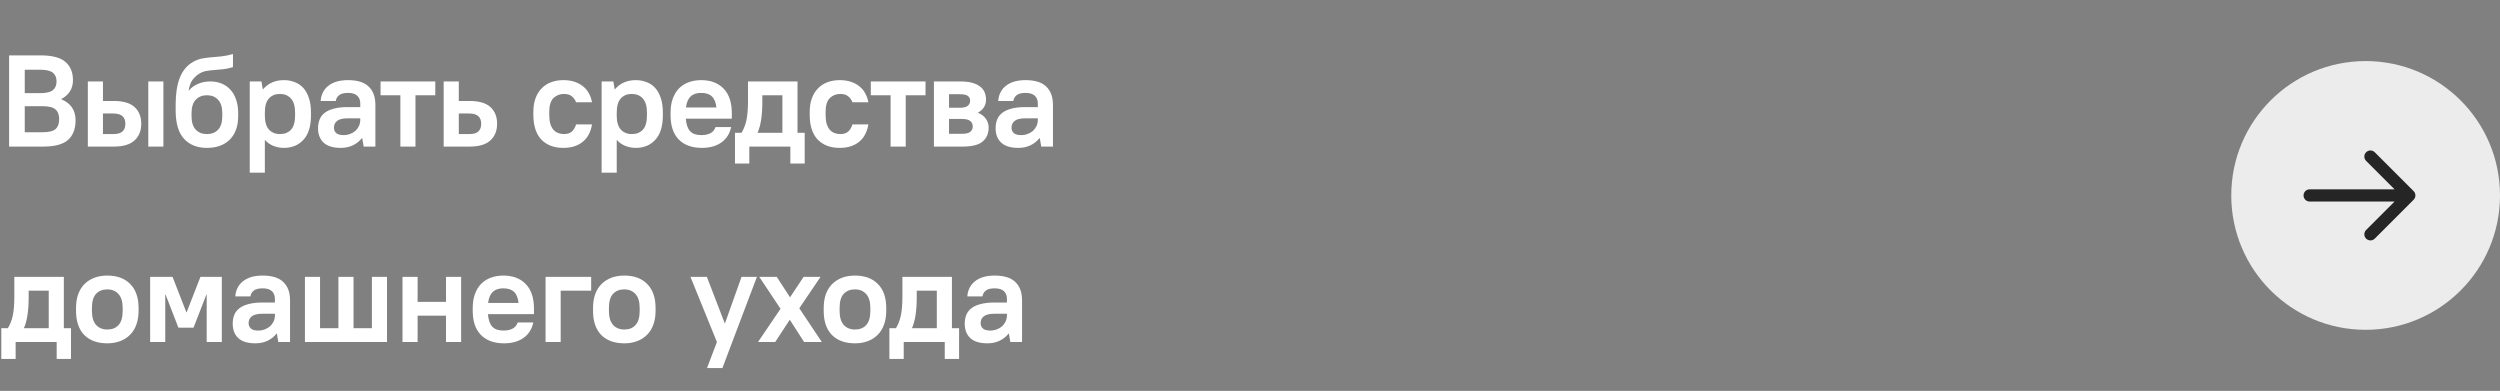
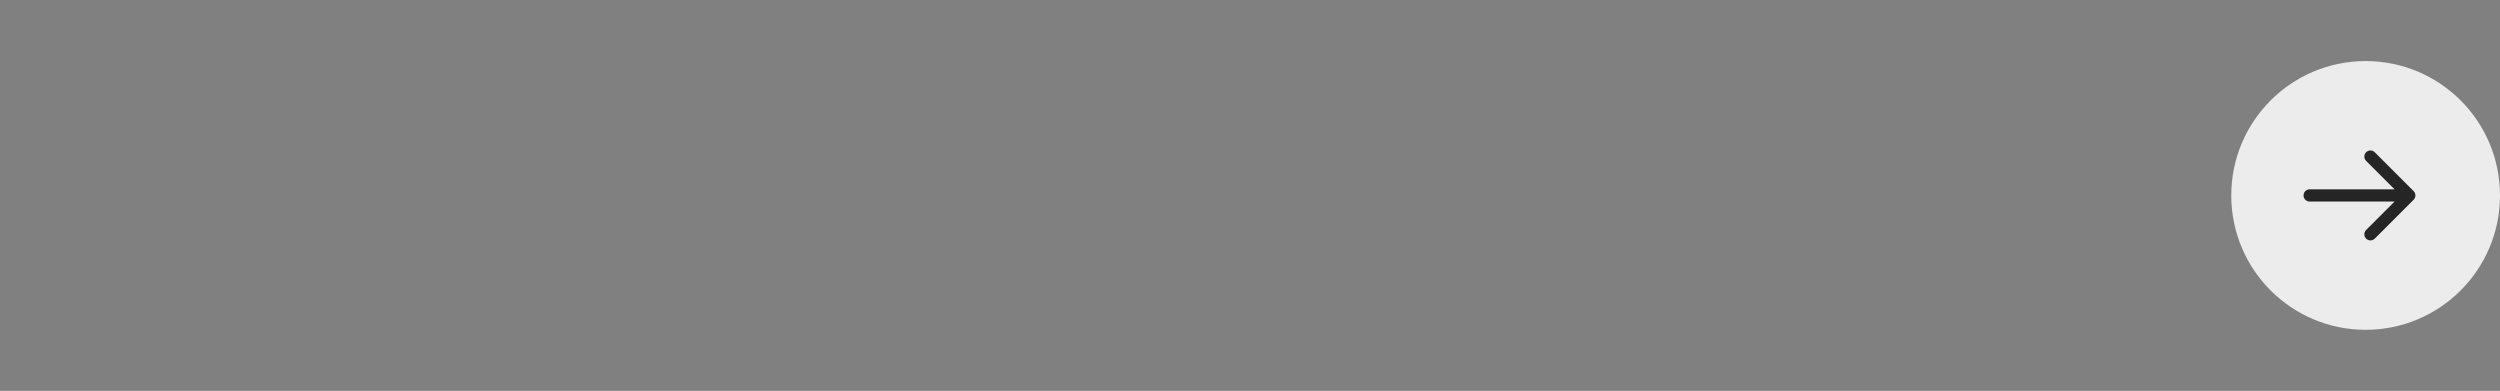
<svg xmlns="http://www.w3.org/2000/svg" width="307" height="48" viewBox="0 0 307 48" fill="none">
  <rect x="0" y="0" width="307" height="48" fill="#808080" stroke="none" />
-   <path d="M1.12 6.8H4.96C6.4 6.8 7.424 7.067 8.032 7.6C8.651 8.133 8.96 8.88 8.96 9.84C8.96 10.875 8.485 11.648 7.536 12.16V12.192C8.699 12.683 9.28 13.541 9.28 14.768C9.28 15.824 8.971 16.629 8.352 17.184C7.744 17.728 6.72 18 5.28 18H1.12V6.8ZM3.04 8.56V11.44H4.88C5.659 11.44 6.197 11.317 6.496 11.072C6.795 10.827 6.944 10.469 6.944 10C6.944 9.531 6.795 9.173 6.496 8.928C6.197 8.683 5.659 8.56 4.88 8.56H3.04ZM3.04 13.04V16.24H5.2C5.979 16.24 6.517 16.112 6.816 15.856C7.115 15.589 7.264 15.184 7.264 14.64C7.264 14.096 7.115 13.696 6.816 13.44C6.517 13.173 5.979 13.04 5.2 13.04H3.04ZM18.21 10H20.066V18H18.21V10ZM10.786 10H12.642V12.4H13.986C15.138 12.4 15.986 12.651 16.53 13.152C17.074 13.653 17.346 14.336 17.346 15.2C17.346 16.064 17.069 16.747 16.514 17.248C15.97 17.749 15.127 18 13.986 18H10.786V10ZM12.642 13.936V16.464H13.906C14.439 16.464 14.818 16.357 15.042 16.144C15.277 15.931 15.394 15.616 15.394 15.2C15.394 14.795 15.277 14.485 15.042 14.272C14.807 14.048 14.428 13.936 13.906 13.936H12.642ZM25.409 18.16C24.215 18.16 23.276 17.787 22.593 17.04C21.911 16.293 21.569 15.125 21.569 13.536V12.864C21.569 12.256 21.607 11.68 21.681 11.136C21.756 10.581 21.879 10.08 22.049 9.632C22.22 9.173 22.444 8.773 22.721 8.432C23.009 8.08 23.356 7.792 23.761 7.568C24.124 7.376 24.476 7.248 24.817 7.184C25.169 7.12 25.532 7.072 25.905 7.04C26.289 7.008 26.7 6.971 27.137 6.928C27.575 6.885 28.065 6.789 28.609 6.64V8.24C28.204 8.368 27.815 8.453 27.441 8.496C27.079 8.539 26.727 8.571 26.385 8.592C26.044 8.613 25.719 8.651 25.409 8.704C25.111 8.747 24.828 8.843 24.561 8.992C24.22 9.184 23.921 9.445 23.665 9.776C23.42 10.096 23.255 10.544 23.169 11.12H23.201C23.479 10.768 23.847 10.496 24.305 10.304C24.764 10.101 25.265 10 25.809 10C26.321 10 26.785 10.085 27.201 10.256C27.628 10.427 27.991 10.677 28.289 11.008C28.599 11.339 28.833 11.749 28.993 12.24C29.164 12.72 29.249 13.275 29.249 13.904V14.256C29.249 15.483 28.908 16.443 28.225 17.136C27.543 17.819 26.604 18.16 25.409 18.16ZM25.409 16.464C25.996 16.464 26.455 16.283 26.785 15.92C27.127 15.557 27.297 15.003 27.297 14.256V13.904C27.297 13.168 27.127 12.619 26.785 12.256C26.444 11.883 25.985 11.696 25.409 11.696C24.833 11.696 24.375 11.883 24.033 12.256C23.692 12.619 23.521 13.168 23.521 13.904V14.256C23.521 14.992 23.692 15.547 24.033 15.92C24.375 16.283 24.833 16.464 25.409 16.464ZM30.668 10H32.108L32.268 10.96H32.3C32.951 10.213 33.804 9.84 34.86 9.84C35.362 9.84 35.815 9.925 36.22 10.096C36.636 10.256 36.988 10.501 37.276 10.832C37.564 11.163 37.788 11.579 37.948 12.08C38.108 12.571 38.188 13.152 38.188 13.824V14.176C38.188 15.499 37.879 16.496 37.26 17.168C36.652 17.829 35.852 18.16 34.86 18.16C34.402 18.16 33.964 18.075 33.548 17.904C33.143 17.733 32.812 17.499 32.556 17.2H32.524V21.2H30.668V10ZM34.38 16.464C34.956 16.464 35.41 16.283 35.74 15.92C36.071 15.557 36.236 14.976 36.236 14.176V13.824C36.236 13.045 36.066 12.469 35.724 12.096C35.394 11.723 34.946 11.536 34.38 11.536C33.804 11.536 33.351 11.723 33.02 12.096C32.69 12.459 32.524 13.04 32.524 13.84V14.192C32.524 14.96 32.69 15.531 33.02 15.904C33.362 16.277 33.815 16.464 34.38 16.464ZM41.857 18.16C40.908 18.16 40.204 17.947 39.745 17.52C39.287 17.093 39.057 16.501 39.057 15.744C39.057 15.349 39.121 14.992 39.249 14.672C39.377 14.352 39.585 14.08 39.873 13.856C40.161 13.632 40.535 13.461 40.993 13.344C41.452 13.216 42.007 13.152 42.657 13.152H44.241V12.72C44.241 12.304 44.119 11.984 43.873 11.76C43.628 11.525 43.249 11.408 42.737 11.408C42.225 11.408 41.857 11.504 41.633 11.696C41.409 11.877 41.276 12.112 41.233 12.4H39.377C39.399 12.037 39.484 11.701 39.633 11.392C39.783 11.072 39.996 10.8 40.273 10.576C40.551 10.341 40.892 10.16 41.297 10.032C41.713 9.904 42.193 9.84 42.737 9.84C43.879 9.84 44.721 10.101 45.265 10.624C45.82 11.147 46.097 11.899 46.097 12.88V18H44.657L44.481 16.96H44.449C44.14 17.344 43.761 17.643 43.313 17.856C42.865 18.059 42.38 18.16 41.857 18.16ZM42.177 16.592C42.476 16.592 42.748 16.544 42.993 16.448C43.249 16.352 43.468 16.224 43.649 16.064C43.831 15.893 43.975 15.696 44.081 15.472C44.188 15.237 44.241 14.987 44.241 14.72V14.528H42.737C42.097 14.528 41.649 14.635 41.393 14.848C41.137 15.051 41.009 15.328 41.009 15.68C41.009 15.947 41.1 16.165 41.281 16.336C41.473 16.507 41.772 16.592 42.177 16.592ZM49.165 11.696H46.733V10H53.453V11.696H51.021V18H49.165V11.696ZM54.484 10H56.34V12.4H57.684C58.836 12.4 59.684 12.651 60.228 13.152C60.772 13.653 61.044 14.336 61.044 15.2C61.044 16.064 60.767 16.747 60.212 17.248C59.668 17.749 58.825 18 57.684 18H54.484V10ZM56.34 13.936V16.464H57.604C58.137 16.464 58.516 16.357 58.74 16.144C58.975 15.931 59.092 15.616 59.092 15.2C59.092 14.795 58.975 14.485 58.74 14.272C58.505 14.048 58.127 13.936 57.604 13.936H56.34ZM69.176 18.16C68.034 18.16 67.133 17.819 66.472 17.136C65.821 16.443 65.496 15.429 65.496 14.096V13.744C65.496 13.125 65.581 12.576 65.752 12.096C65.922 11.616 66.168 11.211 66.488 10.88C66.808 10.539 67.192 10.283 67.64 10.112C68.098 9.931 68.61 9.84 69.176 9.84C69.698 9.84 70.162 9.909 70.568 10.048C70.984 10.187 71.336 10.379 71.624 10.624C71.922 10.869 72.157 11.157 72.328 11.488C72.509 11.819 72.632 12.176 72.696 12.56H70.744C70.626 12.251 70.45 12.005 70.216 11.824C69.992 11.632 69.672 11.536 69.256 11.536C68.744 11.536 68.312 11.707 67.96 12.048C67.618 12.389 67.448 12.955 67.448 13.744V14.096C67.448 14.533 67.49 14.901 67.576 15.2C67.672 15.499 67.8 15.744 67.96 15.936C68.13 16.117 68.322 16.251 68.536 16.336C68.76 16.421 69 16.464 69.256 16.464C69.672 16.464 69.992 16.363 70.216 16.16C70.45 15.957 70.626 15.664 70.744 15.28H72.696C72.632 15.707 72.509 16.096 72.328 16.448C72.157 16.8 71.922 17.104 71.624 17.36C71.336 17.616 70.984 17.813 70.568 17.952C70.162 18.091 69.698 18.16 69.176 18.16ZM73.878 10H75.318L75.478 10.96H75.51C76.16 10.213 77.014 9.84 78.07 9.84C78.571 9.84 79.025 9.925 79.43 10.096C79.846 10.256 80.198 10.501 80.486 10.832C80.774 11.163 80.998 11.579 81.158 12.08C81.318 12.571 81.398 13.152 81.398 13.824V14.176C81.398 15.499 81.088 16.496 80.47 17.168C79.862 17.829 79.062 18.16 78.07 18.16C77.611 18.16 77.174 18.075 76.758 17.904C76.353 17.733 76.022 17.499 75.766 17.2H75.734V21.2H73.878V10ZM77.59 16.464C78.166 16.464 78.619 16.283 78.95 15.92C79.281 15.557 79.446 14.976 79.446 14.176V13.824C79.446 13.045 79.275 12.469 78.934 12.096C78.603 11.723 78.155 11.536 77.59 11.536C77.014 11.536 76.561 11.723 76.23 12.096C75.899 12.459 75.734 13.04 75.734 13.84V14.192C75.734 14.96 75.899 15.531 76.23 15.904C76.571 16.277 77.025 16.464 77.59 16.464ZM86.187 18.16C84.981 18.16 84.037 17.819 83.355 17.136C82.683 16.443 82.347 15.456 82.347 14.176V13.824C82.347 13.195 82.432 12.635 82.603 12.144C82.784 11.643 83.035 11.221 83.355 10.88C83.686 10.539 84.08 10.283 84.539 10.112C85.008 9.931 85.531 9.84 86.107 9.84C87.269 9.84 88.187 10.187 88.859 10.88C89.531 11.573 89.867 12.581 89.867 13.904V14.576H84.219C84.272 15.28 84.448 15.792 84.747 16.112C85.046 16.432 85.499 16.592 86.107 16.592C87.067 16.592 87.653 16.261 87.867 15.6H89.787C89.606 16.432 89.2 17.067 88.571 17.504C87.952 17.941 87.157 18.16 86.187 18.16ZM86.107 11.408C85.541 11.408 85.109 11.552 84.811 11.84C84.512 12.117 84.32 12.571 84.235 13.2H87.979C87.904 12.571 87.718 12.117 87.419 11.84C87.12 11.552 86.683 11.408 86.107 11.408ZM90.255 16.304H91.055C91.194 16.091 91.311 15.856 91.407 15.6C91.514 15.344 91.599 15.061 91.663 14.752C91.727 14.443 91.775 14.096 91.807 13.712C91.839 13.317 91.855 12.88 91.855 12.4V10H97.935V16.304H98.815V20.08H97.055V18H92.015V20.08H90.255V16.304ZM96.079 16.304V11.696H93.615V12.4C93.615 13.307 93.567 14.064 93.471 14.672C93.386 15.28 93.242 15.813 93.039 16.272V16.304H96.079ZM103.112 18.16C101.971 18.16 101.07 17.819 100.408 17.136C99.758 16.443 99.432 15.429 99.432 14.096V13.744C99.432 13.125 99.518 12.576 99.688 12.096C99.859 11.616 100.104 11.211 100.424 10.88C100.744 10.539 101.128 10.283 101.576 10.112C102.035 9.931 102.547 9.84 103.112 9.84C103.635 9.84 104.099 9.909 104.504 10.048C104.92 10.187 105.272 10.379 105.56 10.624C105.859 10.869 106.094 11.157 106.264 11.488C106.446 11.819 106.568 12.176 106.632 12.56H104.68C104.563 12.251 104.387 12.005 104.152 11.824C103.928 11.632 103.608 11.536 103.192 11.536C102.68 11.536 102.248 11.707 101.896 12.048C101.555 12.389 101.384 12.955 101.384 13.744V14.096C101.384 14.533 101.427 14.901 101.512 15.2C101.608 15.499 101.736 15.744 101.896 15.936C102.067 16.117 102.259 16.251 102.472 16.336C102.696 16.421 102.936 16.464 103.192 16.464C103.608 16.464 103.928 16.363 104.152 16.16C104.387 15.957 104.563 15.664 104.68 15.28H106.632C106.568 15.707 106.446 16.096 106.264 16.448C106.094 16.8 105.859 17.104 105.56 17.36C105.272 17.616 104.92 17.813 104.504 17.952C104.099 18.091 103.635 18.16 103.112 18.16ZM109.366 11.696H106.934V10H113.654V11.696H111.222V18H109.366V11.696ZM114.685 10H117.885C118.461 10 118.952 10.053 119.357 10.16C119.763 10.267 120.093 10.421 120.349 10.624C120.605 10.816 120.792 11.051 120.909 11.328C121.027 11.605 121.085 11.915 121.085 12.256C121.085 12.587 121 12.891 120.829 13.168C120.659 13.435 120.419 13.653 120.109 13.824V13.856C120.515 14.016 120.829 14.256 121.053 14.576C121.288 14.896 121.405 15.259 121.405 15.664C121.405 16.389 121.16 16.96 120.669 17.376C120.189 17.792 119.368 18 118.205 18H114.685V10ZM119.133 12.368C119.133 12.112 119.037 11.915 118.845 11.776C118.664 11.637 118.317 11.568 117.805 11.568H116.541V13.232H117.805C118.317 13.232 118.664 13.152 118.845 12.992C119.037 12.832 119.133 12.624 119.133 12.368ZM119.453 15.52C119.453 15.243 119.352 15.024 119.149 14.864C118.957 14.693 118.616 14.608 118.125 14.608H116.541V16.432H118.125C118.616 16.432 118.957 16.352 119.149 16.192C119.352 16.021 119.453 15.797 119.453 15.52ZM125.062 18.16C124.113 18.16 123.409 17.947 122.95 17.52C122.491 17.093 122.262 16.501 122.262 15.744C122.262 15.349 122.326 14.992 122.454 14.672C122.582 14.352 122.79 14.08 123.078 13.856C123.366 13.632 123.739 13.461 124.198 13.344C124.657 13.216 125.211 13.152 125.862 13.152H127.446V12.72C127.446 12.304 127.323 11.984 127.078 11.76C126.833 11.525 126.454 11.408 125.942 11.408C125.43 11.408 125.062 11.504 124.838 11.696C124.614 11.877 124.481 12.112 124.438 12.4H122.582C122.603 12.037 122.689 11.701 122.838 11.392C122.987 11.072 123.201 10.8 123.478 10.576C123.755 10.341 124.097 10.16 124.502 10.032C124.918 9.904 125.398 9.84 125.942 9.84C127.083 9.84 127.926 10.101 128.47 10.624C129.025 11.147 129.302 11.899 129.302 12.88V18H127.862L127.686 16.96H127.654C127.345 17.344 126.966 17.643 126.518 17.856C126.07 18.059 125.585 18.16 125.062 18.16ZM125.382 16.592C125.681 16.592 125.953 16.544 126.198 16.448C126.454 16.352 126.673 16.224 126.854 16.064C127.035 15.893 127.179 15.696 127.286 15.472C127.393 15.237 127.446 14.987 127.446 14.72V14.528H125.942C125.302 14.528 124.854 14.635 124.598 14.848C124.342 15.051 124.214 15.328 124.214 15.68C124.214 15.947 124.305 16.165 124.486 16.336C124.678 16.507 124.977 16.592 125.382 16.592ZM0.16 40.304H0.96C1.099 40.091 1.216 39.856 1.312 39.6C1.419 39.344 1.504 39.061 1.568 38.752C1.632 38.443 1.68 38.096 1.712 37.712C1.744 37.317 1.76 36.88 1.76 36.4V34H7.84V40.304H8.72V44.08H6.96V42H1.92V44.08H0.16V40.304ZM5.984 40.304V35.696H3.52V36.4C3.52 37.307 3.472 38.064 3.376 38.672C3.291 39.28 3.147 39.813 2.944 40.272V40.304H5.984ZM13.177 42.16C11.972 42.16 11.028 41.819 10.345 41.136C9.673 40.443 9.337 39.456 9.337 38.176V37.824C9.337 37.195 9.422 36.635 9.593 36.144C9.774 35.653 10.03 35.237 10.361 34.896C10.703 34.555 11.108 34.293 11.577 34.112C12.046 33.931 12.58 33.84 13.177 33.84C14.383 33.84 15.321 34.187 15.993 34.88C16.676 35.563 17.017 36.544 17.017 37.824V38.176C17.017 38.805 16.927 39.365 16.745 39.856C16.575 40.347 16.319 40.763 15.977 41.104C15.646 41.445 15.241 41.707 14.761 41.888C14.292 42.069 13.764 42.16 13.177 42.16ZM13.177 40.464C13.764 40.464 14.223 40.283 14.553 39.92C14.895 39.547 15.065 38.965 15.065 38.176V37.824C15.065 37.056 14.895 36.485 14.553 36.112C14.212 35.728 13.753 35.536 13.177 35.536C12.591 35.536 12.127 35.723 11.785 36.096C11.454 36.459 11.289 37.035 11.289 37.824V38.176C11.289 38.944 11.46 39.52 11.801 39.904C12.143 40.277 12.601 40.464 13.177 40.464ZM18.438 34H21.19L22.886 38.352H22.918L24.614 34H27.238V42H25.382V36.16H25.35L23.766 40.24H21.91L20.326 36.16H20.294V42H18.438V34ZM31.377 42.16C30.428 42.16 29.724 41.947 29.265 41.52C28.806 41.093 28.577 40.501 28.577 39.744C28.577 39.349 28.641 38.992 28.769 38.672C28.897 38.352 29.105 38.08 29.393 37.856C29.681 37.632 30.054 37.461 30.513 37.344C30.972 37.216 31.526 37.152 32.177 37.152H33.761V36.72C33.761 36.304 33.638 35.984 33.393 35.76C33.148 35.525 32.769 35.408 32.257 35.408C31.745 35.408 31.377 35.504 31.153 35.696C30.929 35.877 30.796 36.112 30.753 36.4H28.897C28.918 36.037 29.004 35.701 29.153 35.392C29.302 35.072 29.516 34.8 29.793 34.576C30.07 34.341 30.412 34.16 30.817 34.032C31.233 33.904 31.713 33.84 32.257 33.84C33.398 33.84 34.241 34.101 34.785 34.624C35.34 35.147 35.617 35.899 35.617 36.88V42H34.177L34.001 40.96H33.969C33.66 41.344 33.281 41.643 32.833 41.856C32.385 42.059 31.9 42.16 31.377 42.16ZM31.697 40.592C31.996 40.592 32.268 40.544 32.513 40.448C32.769 40.352 32.988 40.224 33.169 40.064C33.35 39.893 33.494 39.696 33.601 39.472C33.708 39.237 33.761 38.987 33.761 38.72V38.528H32.257C31.617 38.528 31.169 38.635 30.913 38.848C30.657 39.051 30.529 39.328 30.529 39.68C30.529 39.947 30.62 40.165 30.801 40.336C30.993 40.507 31.292 40.592 31.697 40.592ZM37.445 34H39.301V40.304H41.557V34H43.413V40.304H45.669V34H47.525V42H37.445V34ZM49.426 34H51.282V37.072H54.77V34H56.626V42H54.77V38.768H51.282V42H49.426V34ZM61.891 42.16C60.685 42.16 59.742 41.819 59.059 41.136C58.387 40.443 58.051 39.456 58.051 38.176V37.824C58.051 37.195 58.136 36.635 58.307 36.144C58.488 35.643 58.739 35.221 59.059 34.88C59.389 34.539 59.784 34.283 60.243 34.112C60.712 33.931 61.235 33.84 61.811 33.84C62.974 33.84 63.891 34.187 64.563 34.88C65.235 35.573 65.571 36.581 65.571 37.904V38.576H59.923C59.976 39.28 60.152 39.792 60.451 40.112C60.749 40.432 61.203 40.592 61.811 40.592C62.771 40.592 63.358 40.261 63.571 39.6H65.491C65.309 40.432 64.904 41.067 64.275 41.504C63.656 41.941 62.861 42.16 61.891 42.16ZM61.811 35.408C61.245 35.408 60.813 35.552 60.515 35.84C60.216 36.117 60.024 36.571 59.939 37.2H63.683C63.608 36.571 63.422 36.117 63.123 35.84C62.824 35.552 62.387 35.408 61.811 35.408ZM66.996 34H72.596V35.696H68.852V42H66.996V34ZM76.664 42.16C75.459 42.16 74.514 41.819 73.832 41.136C73.16 40.443 72.824 39.456 72.824 38.176V37.824C72.824 37.195 72.909 36.635 73.08 36.144C73.261 35.653 73.517 35.237 73.848 34.896C74.189 34.555 74.594 34.293 75.064 34.112C75.533 33.931 76.067 33.84 76.664 33.84C77.869 33.84 78.808 34.187 79.48 34.88C80.162 35.563 80.504 36.544 80.504 37.824V38.176C80.504 38.805 80.413 39.365 80.232 39.856C80.061 40.347 79.805 40.763 79.464 41.104C79.133 41.445 78.728 41.707 78.248 41.888C77.778 42.069 77.251 42.16 76.664 42.16ZM76.664 40.464C77.251 40.464 77.709 40.283 78.04 39.92C78.381 39.547 78.552 38.965 78.552 38.176V37.824C78.552 37.056 78.381 36.485 78.04 36.112C77.698 35.728 77.24 35.536 76.664 35.536C76.077 35.536 75.613 35.723 75.272 36.096C74.941 36.459 74.776 37.035 74.776 37.824V38.176C74.776 38.944 74.947 39.52 75.288 39.904C75.629 40.277 76.088 40.464 76.664 40.464ZM88.037 42L84.789 34H86.805L88.997 39.696H89.029L91.061 34H92.949L88.709 45.2H86.821L88.037 42ZM95.85 37.92L93.242 34H95.385L97.017 36.512L98.681 34H100.762L98.153 37.856L100.922 42H98.746L96.986 39.264L95.194 42H93.082L95.85 37.92ZM104.991 42.16C103.786 42.16 102.842 41.819 102.159 41.136C101.487 40.443 101.151 39.456 101.151 38.176V37.824C101.151 37.195 101.236 36.635 101.407 36.144C101.588 35.653 101.844 35.237 102.175 34.896C102.516 34.555 102.922 34.293 103.391 34.112C103.86 33.931 104.394 33.84 104.991 33.84C106.196 33.84 107.135 34.187 107.807 34.88C108.49 35.563 108.831 36.544 108.831 37.824V38.176C108.831 38.805 108.74 39.365 108.559 39.856C108.388 40.347 108.132 40.763 107.791 41.104C107.46 41.445 107.055 41.707 106.575 41.888C106.106 42.069 105.578 42.16 104.991 42.16ZM104.991 40.464C105.578 40.464 106.036 40.283 106.367 39.92C106.708 39.547 106.879 38.965 106.879 38.176V37.824C106.879 37.056 106.708 36.485 106.367 36.112C106.026 35.728 105.567 35.536 104.991 35.536C104.404 35.536 103.94 35.723 103.599 36.096C103.268 36.459 103.103 37.035 103.103 37.824V38.176C103.103 38.944 103.274 39.52 103.615 39.904C103.956 40.277 104.415 40.464 104.991 40.464ZM109.216 40.304H110.016C110.154 40.091 110.272 39.856 110.368 39.6C110.474 39.344 110.56 39.061 110.624 38.752C110.688 38.443 110.736 38.096 110.768 37.712C110.8 37.317 110.816 36.88 110.816 36.4V34H116.896V40.304H117.776V44.08H116.016V42H110.976V44.08H109.216V40.304ZM115.04 40.304V35.696H112.576V36.4C112.576 37.307 112.528 38.064 112.432 38.672C112.346 39.28 112.202 39.813 112 40.272V40.304H115.04ZM121.269 42.16C120.32 42.16 119.616 41.947 119.157 41.52C118.698 41.093 118.469 40.501 118.469 39.744C118.469 39.349 118.533 38.992 118.661 38.672C118.789 38.352 118.997 38.08 119.285 37.856C119.573 37.632 119.946 37.461 120.405 37.344C120.864 37.216 121.418 37.152 122.069 37.152H123.653V36.72C123.653 36.304 123.53 35.984 123.285 35.76C123.04 35.525 122.661 35.408 122.149 35.408C121.637 35.408 121.269 35.504 121.045 35.696C120.821 35.877 120.688 36.112 120.645 36.4H118.789C118.81 36.037 118.896 35.701 119.045 35.392C119.194 35.072 119.408 34.8 119.685 34.576C119.962 34.341 120.304 34.16 120.709 34.032C121.125 33.904 121.605 33.84 122.149 33.84C123.29 33.84 124.133 34.101 124.677 34.624C125.232 35.147 125.509 35.899 125.509 36.88V42H124.069L123.893 40.96H123.861C123.552 41.344 123.173 41.643 122.725 41.856C122.277 42.059 121.792 42.16 121.269 42.16ZM121.589 40.592C121.888 40.592 122.16 40.544 122.405 40.448C122.661 40.352 122.88 40.224 123.061 40.064C123.242 39.893 123.386 39.696 123.493 39.472C123.6 39.237 123.653 38.987 123.653 38.72V38.528H122.149C121.509 38.528 121.061 38.635 120.805 38.848C120.549 39.051 120.421 39.328 120.421 39.68C120.421 39.947 120.512 40.165 120.693 40.336C120.885 40.507 121.184 40.592 121.589 40.592Z" fill="white" />
  <circle cx="290.5" cy="24" r="16.5" fill="#ECECEC" />
  <path d="M283.625 23.25C283.211 23.25 282.875 23.586 282.875 24C282.875 24.414 283.211 24.75 283.625 24.75V23.25ZM296.393 24.53C296.686 24.237 296.686 23.763 296.393 23.47L291.62 18.697C291.328 18.404 290.853 18.404 290.56 18.697C290.267 18.99 290.267 19.465 290.56 19.757L294.802 24L290.56 28.243C290.267 28.535 290.267 29.01 290.56 29.303C290.853 29.596 291.328 29.596 291.62 29.303L296.393 24.53ZM283.625 24.75H295.863V23.25H283.625V24.75Z" fill="#252525" />
</svg>